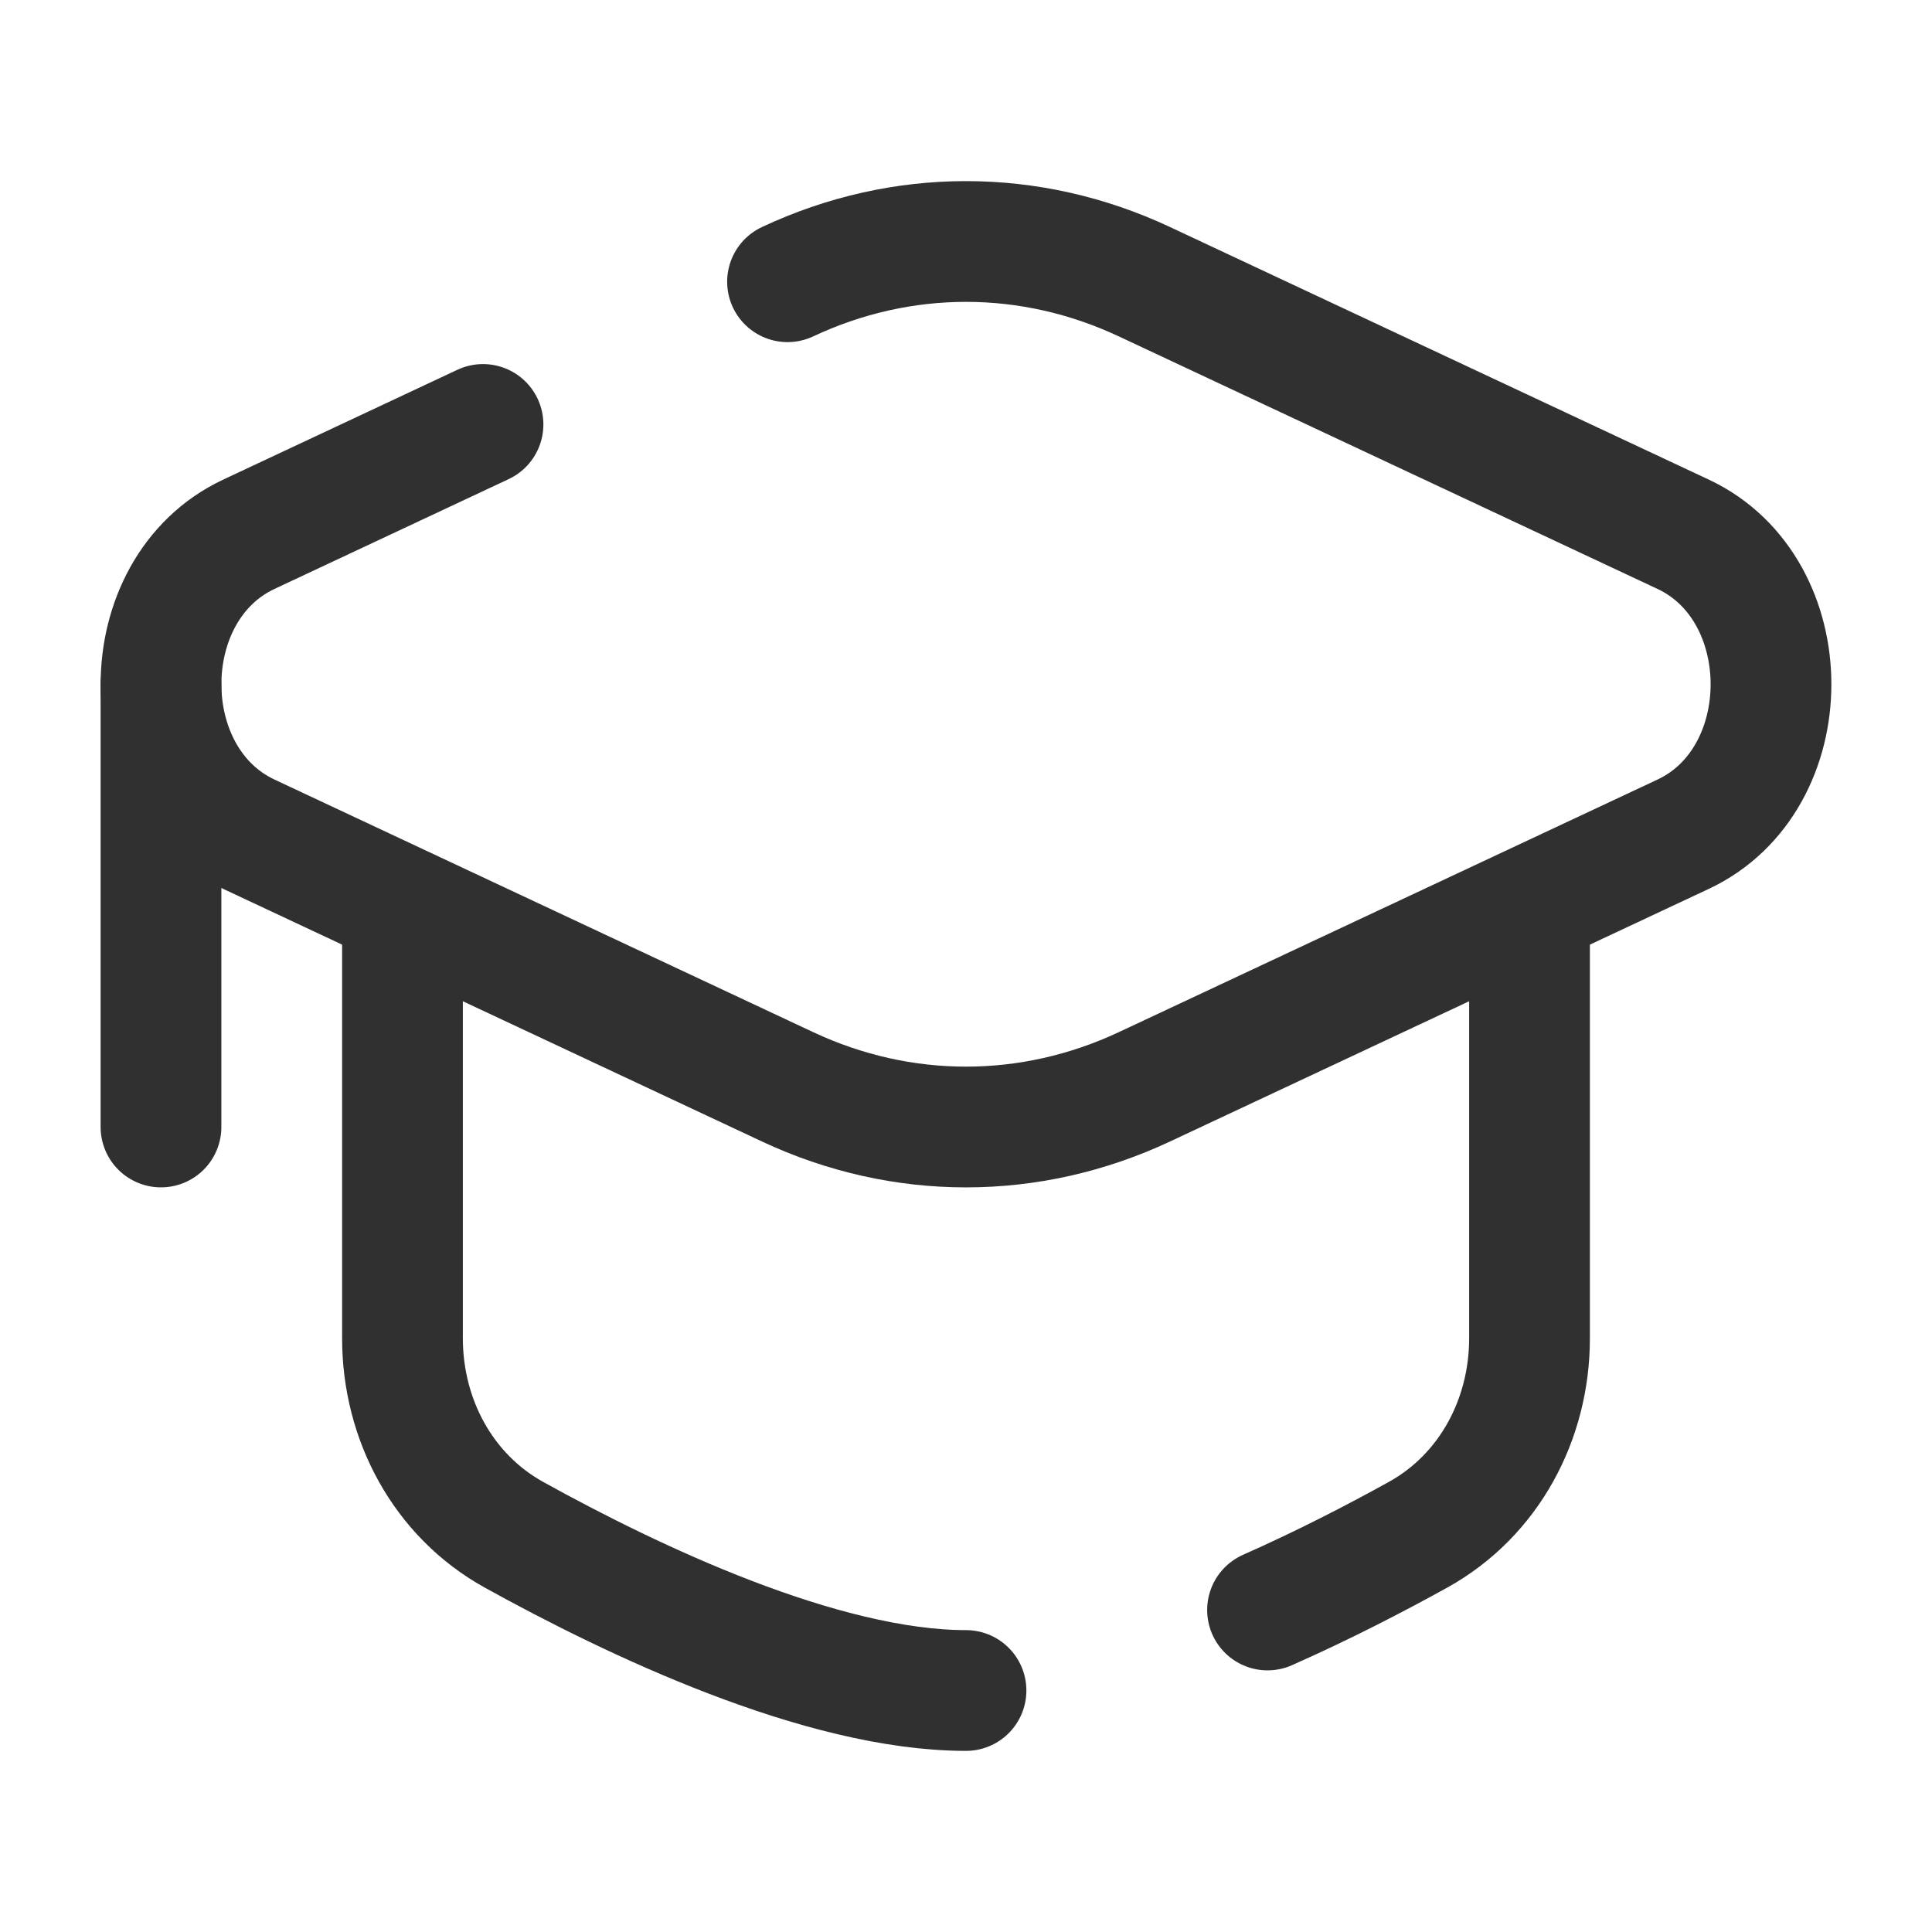
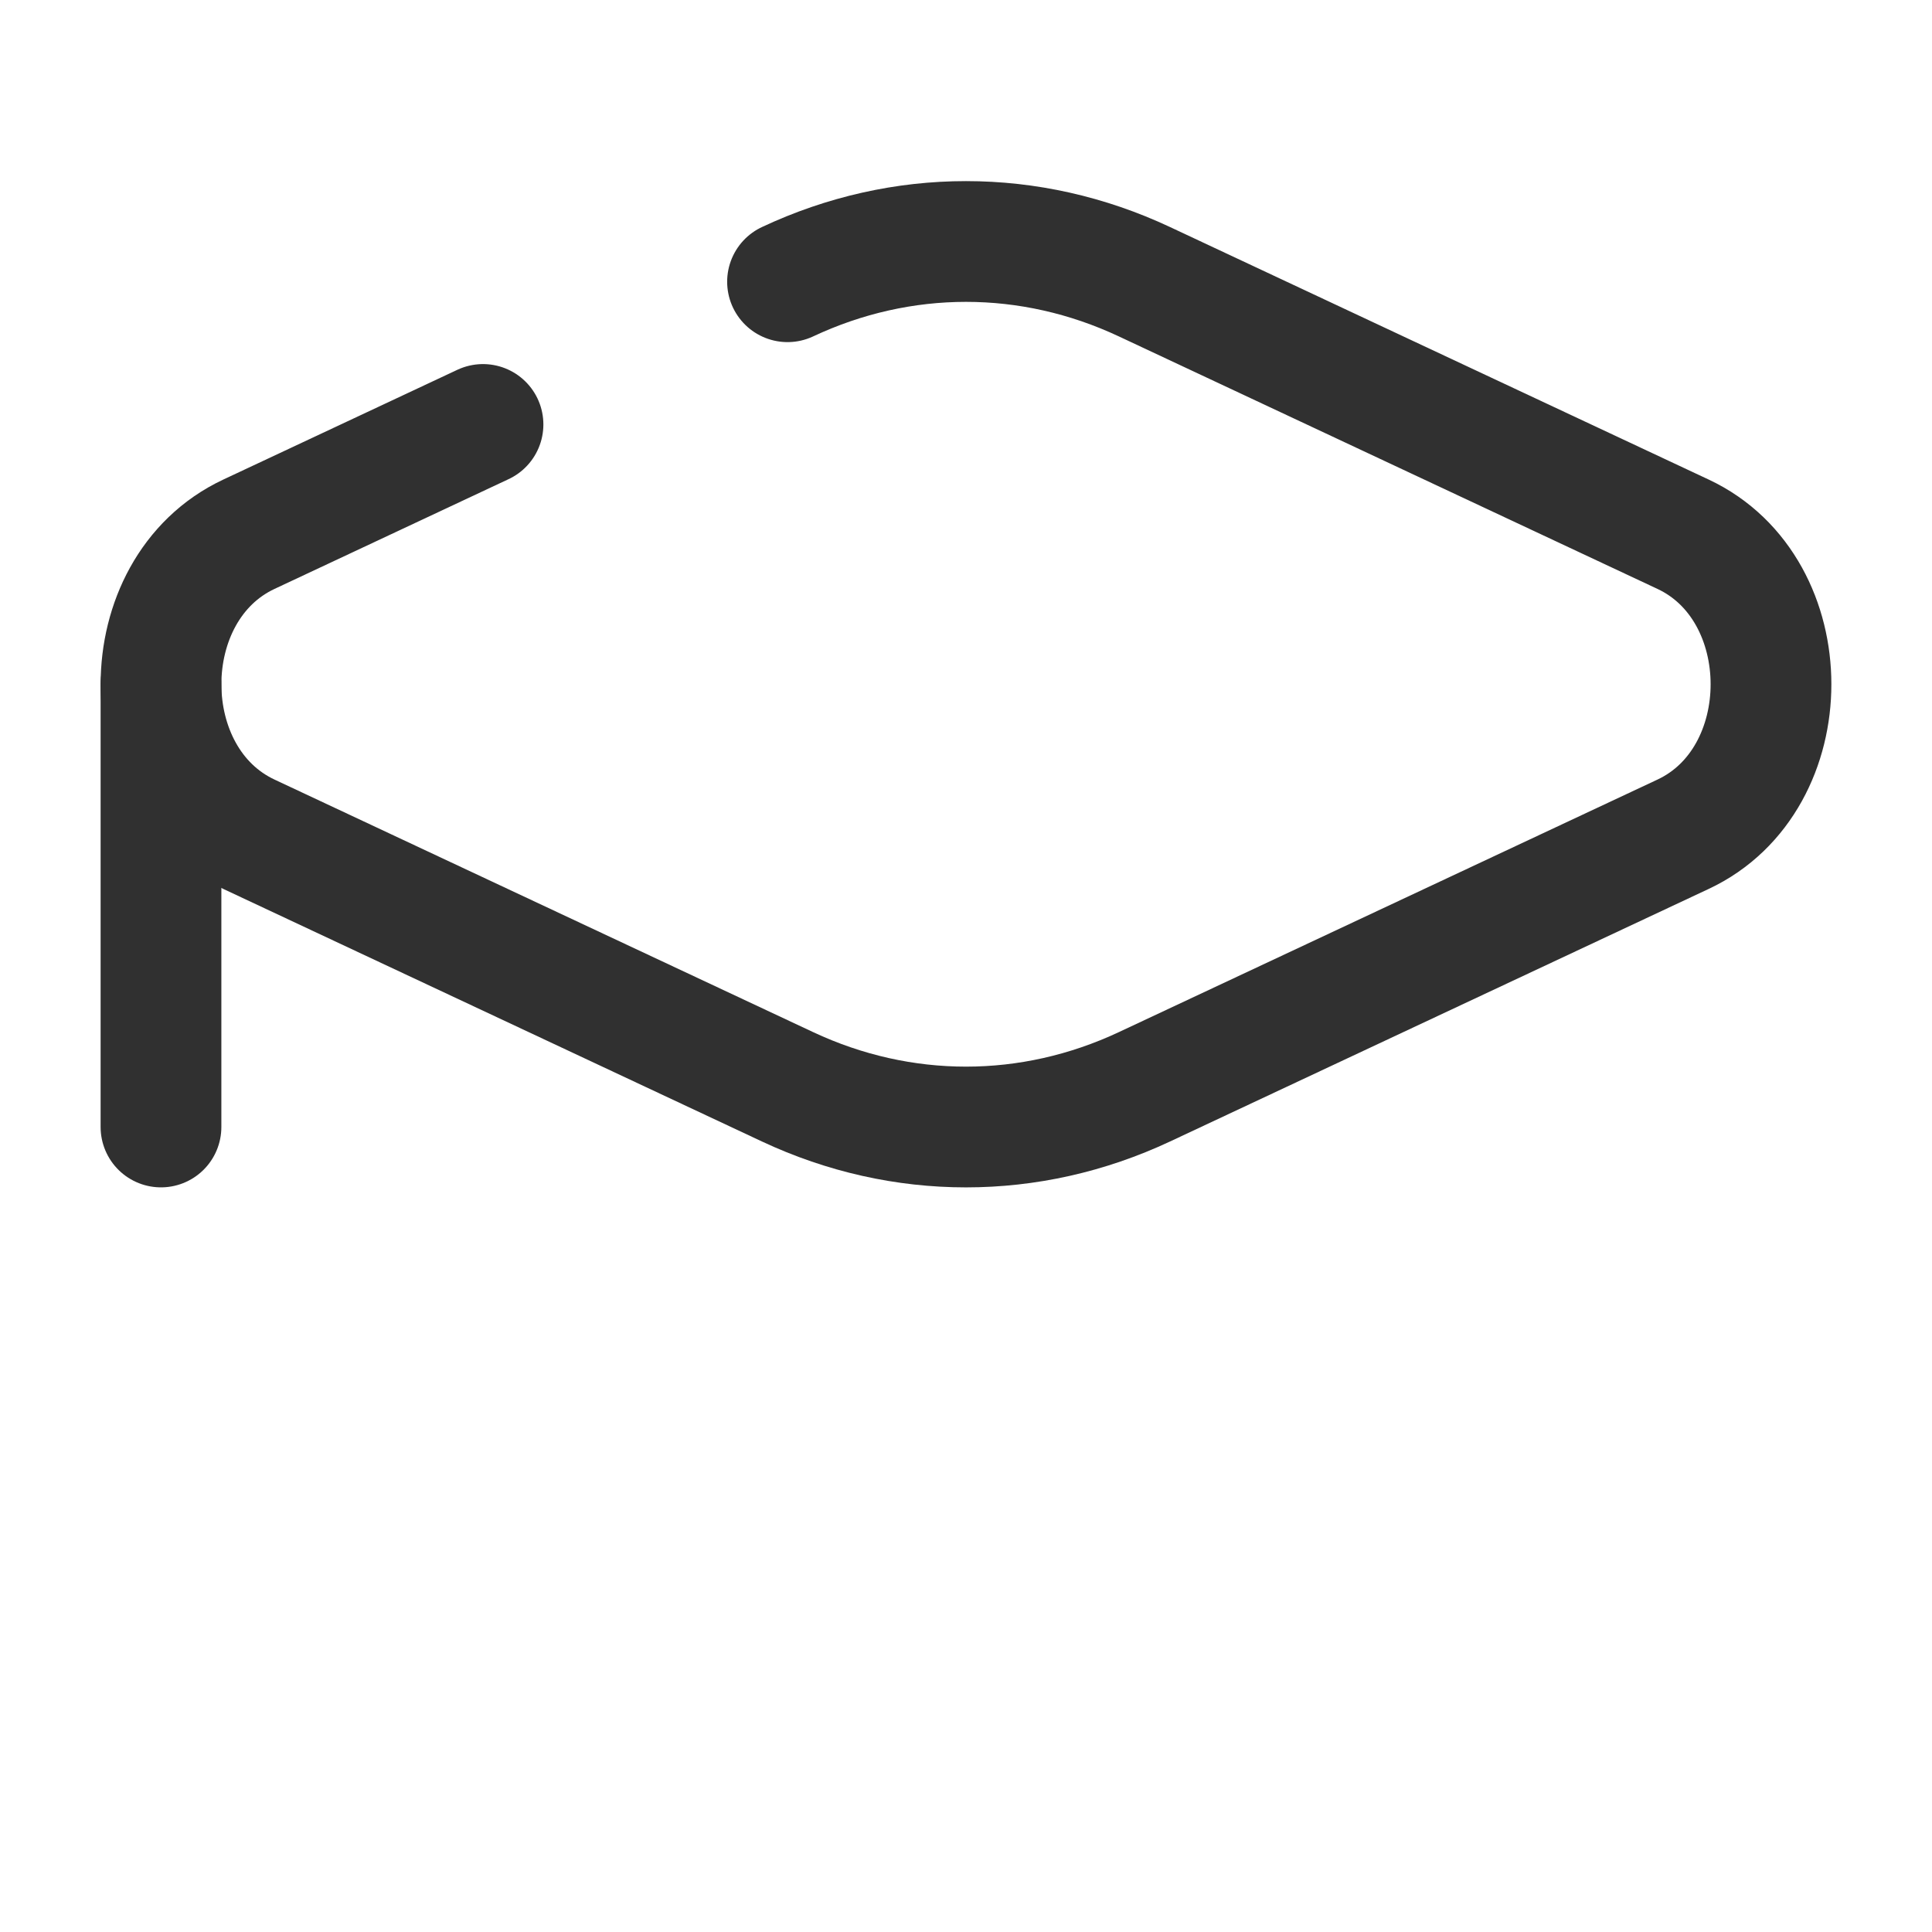
<svg xmlns="http://www.w3.org/2000/svg" width="40" height="40" viewBox="0 0 40 40" fill="none">
  <path d="M16.305 5.833C18.673 4.722 21.327 4.722 23.695 5.833L34.847 11.061C37.273 12.198 37.273 16.135 34.847 17.272L23.695 22.501C21.327 23.611 18.673 23.611 16.305 22.501L5.153 17.272C2.727 16.135 2.727 12.198 5.153 11.061L10 8.788" stroke="#303030" stroke-width="2.5" stroke-linecap="round" />
  <path d="M3.333 14.166V23.333" stroke="#303030" stroke-width="2.5" stroke-linecap="round" />
-   <path d="M20 35C17.007 35 13.089 33.131 10.642 31.776C9.172 30.962 8.333 29.389 8.333 27.709V19.166M31.667 19.166V27.709C31.667 29.389 30.828 30.962 29.358 31.776C28.474 32.265 27.398 32.822 26.243 33.333" stroke="#303030" stroke-width="2.5" stroke-linecap="round" />
</svg>